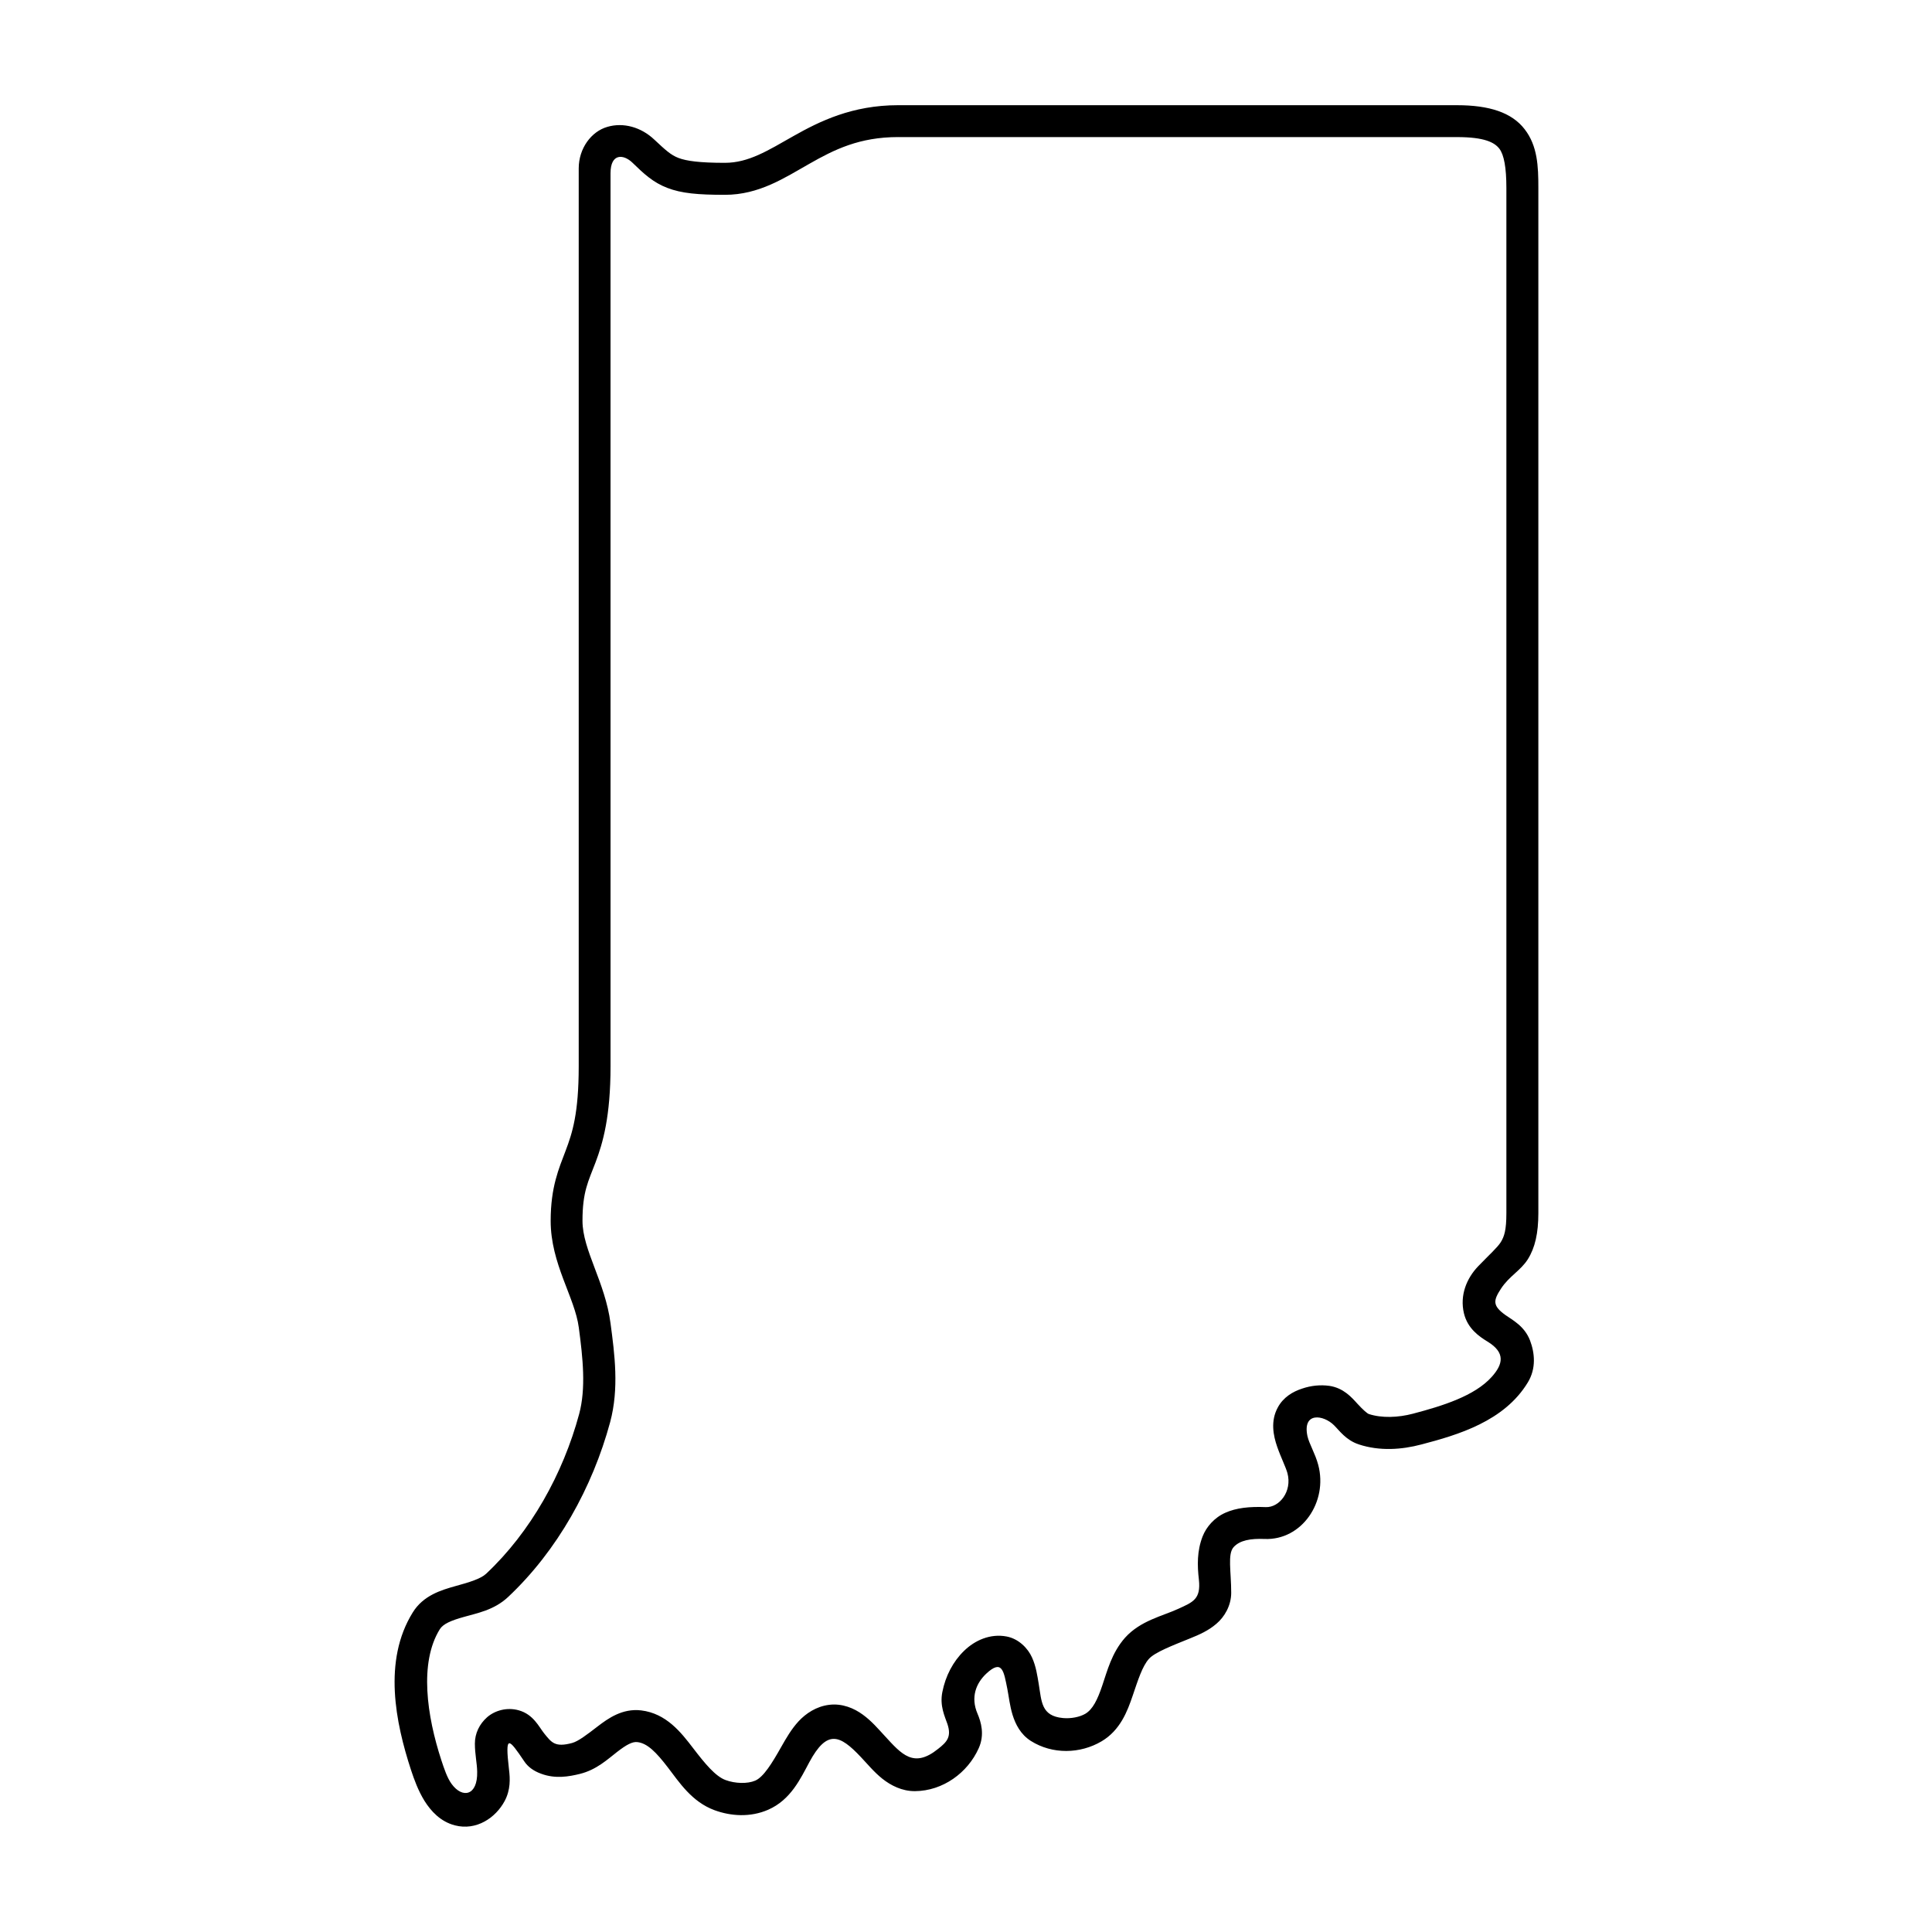
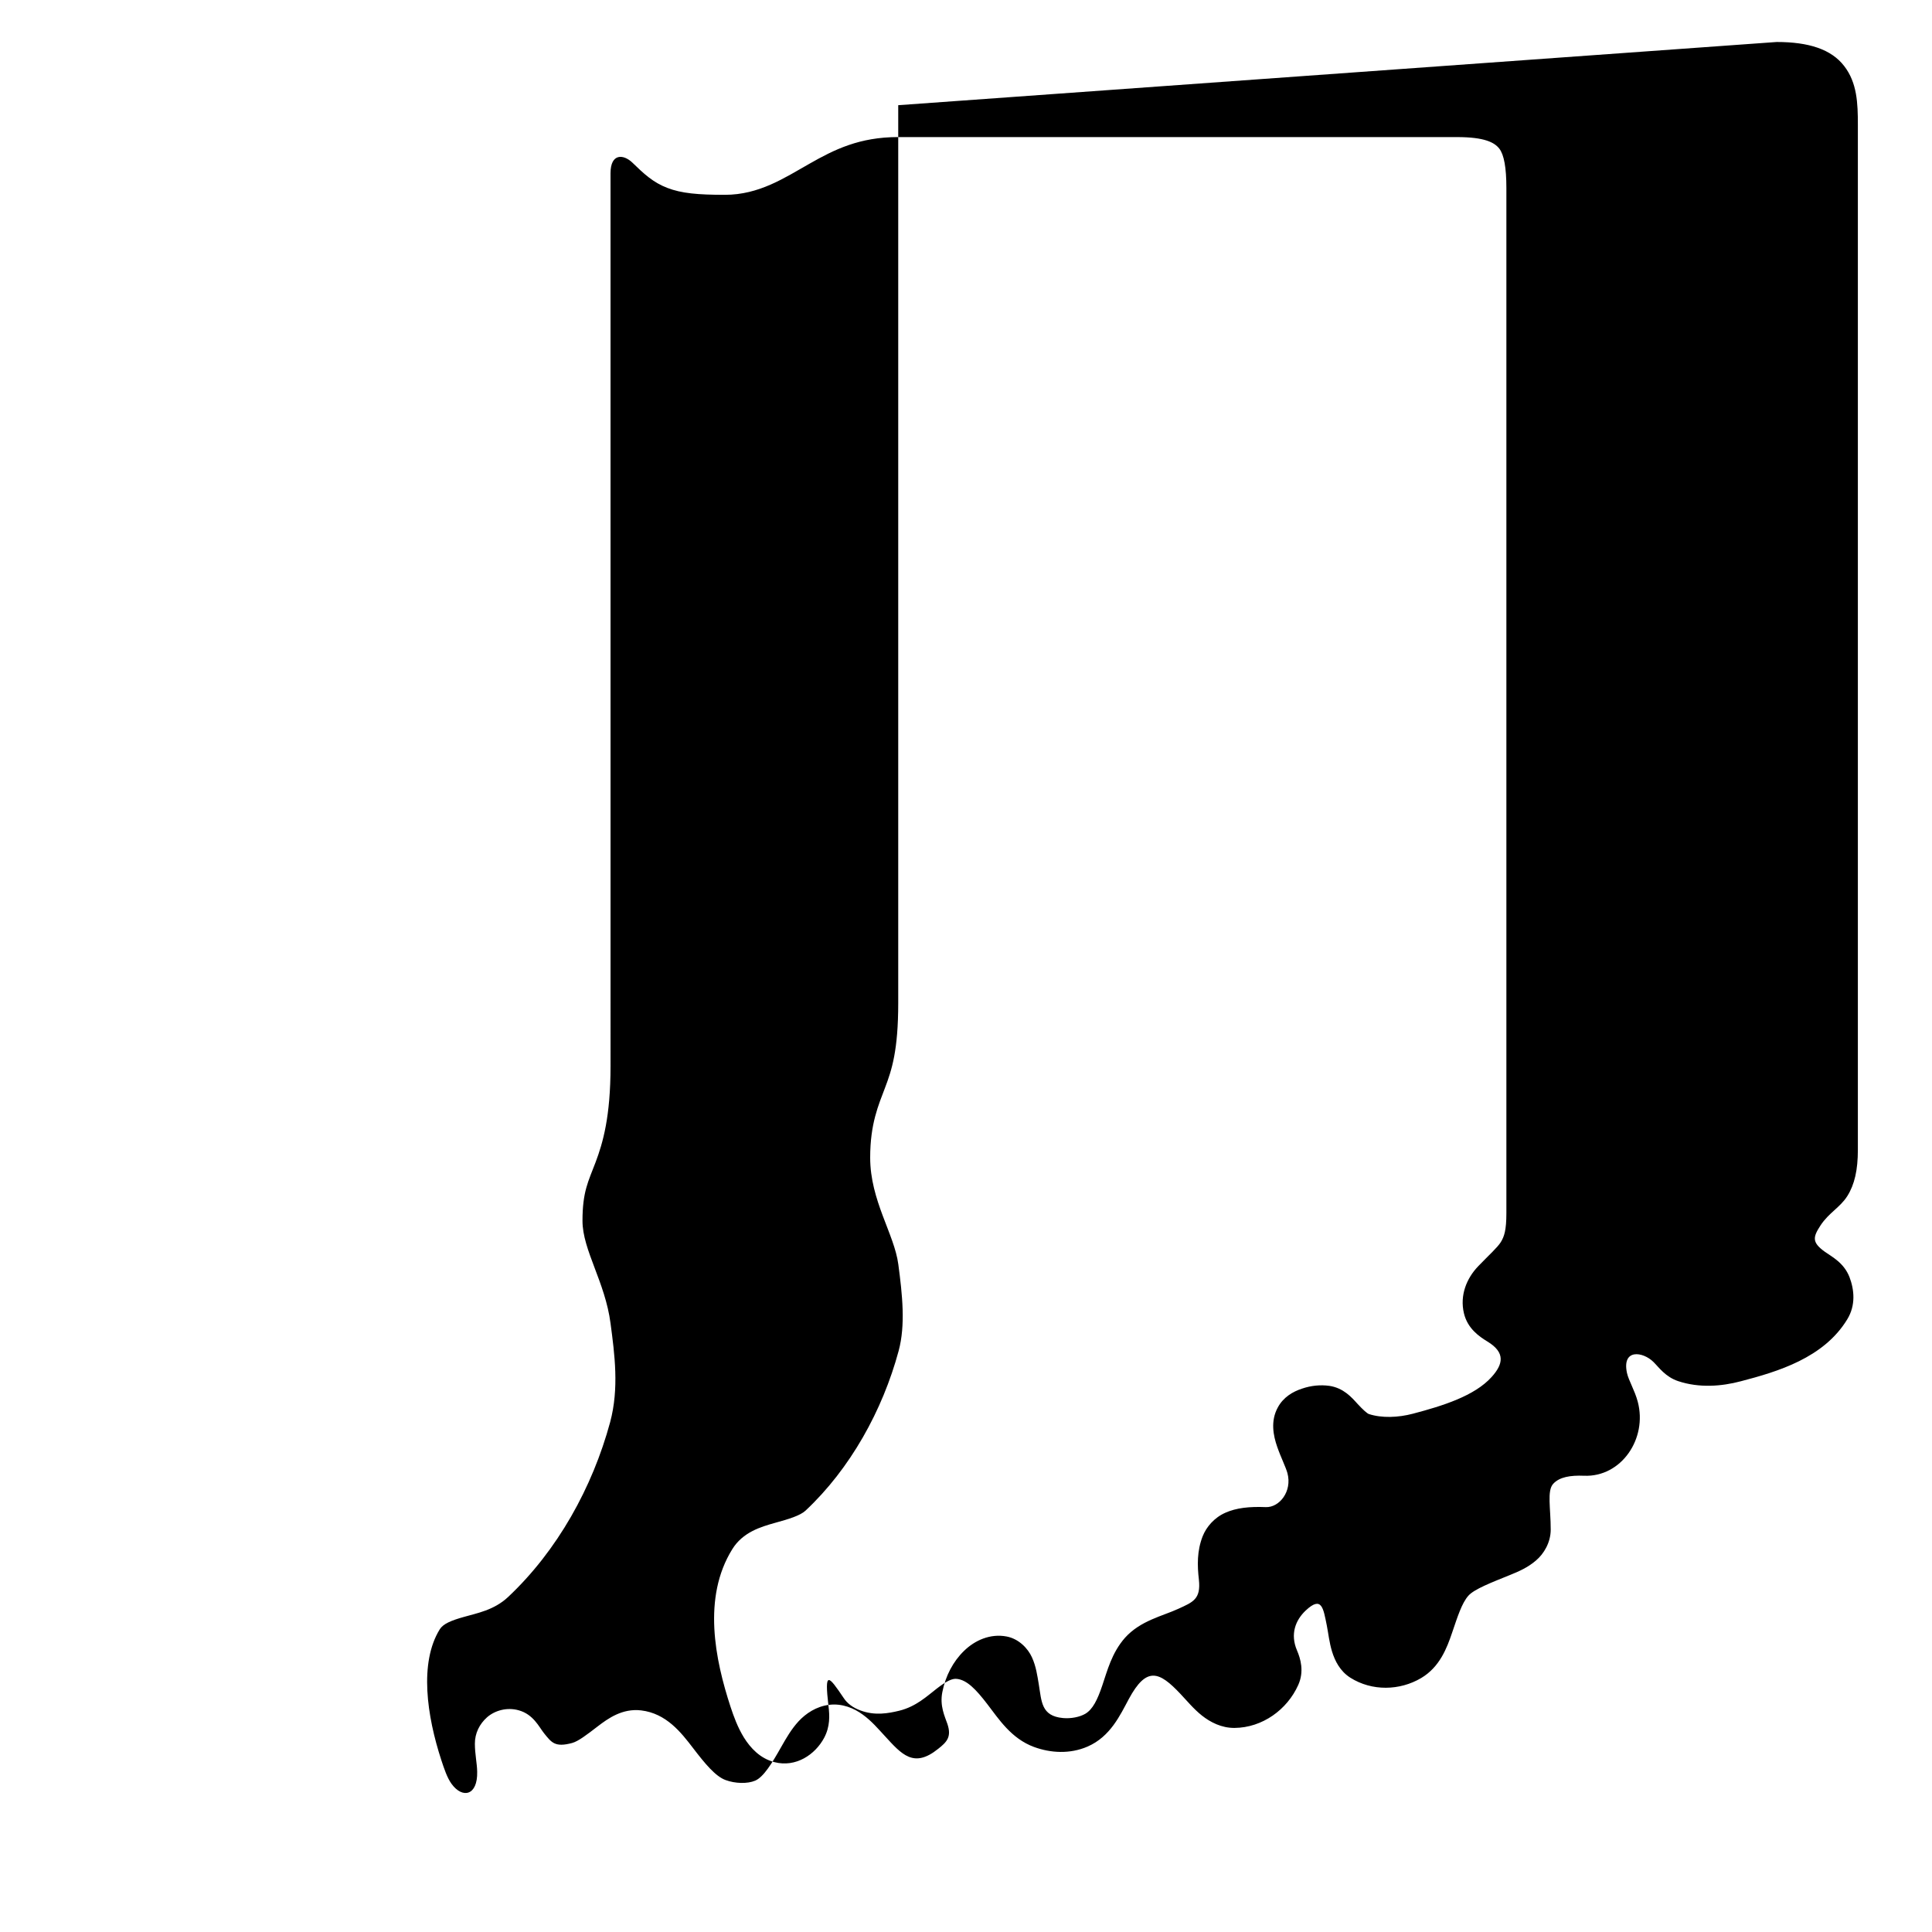
<svg xmlns="http://www.w3.org/2000/svg" fill="#000000" width="800px" height="800px" version="1.1" viewBox="144 144 512 512">
-   <path d="m382.04 180.33h148.1c7.293 0 9.914 1.422 11.195 3.062 1.258 1.633 1.871 5.07 1.871 10.41v271.67c0 4.551-0.559 6.207-1.488 7.719-0.961 1.496-2.938 3.215-6 6.394-3.039 3.18-4.898 7.664-3.762 12.449 0.984 4.109 4.109 6.18 6.231 7.488 4.844 2.938 4.141 6.035 1.113 9.387-4.527 5.039-13.008 7.668-20.852 9.734-3.969 1.051-8.309 1.191-11.688 0.09-0.438-0.152-1.516-1.082-3.039-2.738-1.512-1.668-3.672-4.176-7.434-4.731-2.363-0.32-4.832-0.09-7.227 0.734-2.418 0.785-4.934 2.238-6.414 4.961-2.008 3.637-1.191 7.512-0.195 10.402 0.984 2.859 2.273 5.363 2.731 7.031 1.309 4.863-2.156 9.152-5.738 9.008-4.371-0.18-7.816 0.203-10.703 1.488-2.91 1.281-5.039 3.734-6.035 6.269-1.512 3.902-1.422 7.727-0.984 11.488 0.547 5.156-1.551 5.922-5.508 7.727-4.109 1.898-9.969 3.09-14.062 7.637-3.555 4.023-4.727 8.84-6.035 12.664-1.281 3.812-2.535 6.32-4.484 7.488-1.488 0.875-3.828 1.34-5.949 1.137-5.769-0.547-5.633-4.34-6.414-9.07-0.379-2.215-0.699-4.602-1.781-6.996-1.07-2.394-3.5-4.934-6.734-5.547-4.309-0.816-8.398 0.996-11.285 3.824-2.887 2.801-4.898 6.621-5.738 10.906-0.734 3.672 0.668 6.473 1.344 8.457 1.137 3.41-0.117 4.754-2.453 6.59-6.473 5.219-9.656 1.488-14.168-3.441-1.73-1.863-3.477-3.941-5.805-5.625-2.305-1.695-5.457-3.035-8.922-2.598-3.383 0.414-6.156 2.277-8.102 4.371-1.926 2.098-3.269 4.461-4.551 6.711-2.512 4.457-4.727 8.051-6.941 9.008-2.043 0.875-5.301 0.785-7.836-0.152-2.711-0.992-5.484-4.371-8.637-8.488-3.168-4.137-7.086-9.18-13.754-9.977-4.965-0.582-8.727 2.106-11.547 4.266-2.801 2.156-5.106 3.93-6.734 4.371-4.551 1.227-5.457-0.117-7.434-2.562-1.379-1.73-2.832-5.016-6.734-6.102-3.129-0.875-6.332 0.062-8.375 1.848-2.031 1.809-3.234 4.254-3.234 6.992 0 2.742 0.586 5.309 0.609 7.434 0.152 6.394-3.902 7.172-6.758 3.269-1.203-1.633-2.008-4.109-2.742-6.332-3.816-11.664-5.918-25.801-0.402-34.691 0.875-1.398 2.938-2.305 6.41-3.269 3.441-0.992 7.938-1.773 11.664-5.25 13.156-12.359 22.391-29.121 27.059-46.328 2.418-8.98 1.191-18.074 0.113-26.211-1.422-10.965-7.434-19.414-7.434-27.172 0-7.785 1.551-10.441 3.477-15.539 1.926-5.106 3.957-12.074 3.957-25.461l-0.004-236.62c0-5.309 3.41-5.129 5.84-2.769 2.938 2.856 5.445 5.219 9.207 6.648 3.762 1.457 8.168 1.836 15.254 1.836 9.098 0 15.797-4.496 22.391-8.223 6.606-3.762 13.25-7.082 23.551-7.082zm0-8.453c-12.227 0-20.852 4.281-27.727 8.16-6.887 3.902-11.93 7.113-18.227 7.113-6.734 0-10.148-0.492-12.25-1.281-2.066-0.785-3.441-2.07-6.438-4.871-3.477-3.293-8.168-4.629-12.422-3.383-4.289 1.227-7.609 5.711-7.609 11.016v237.91c0 12.566-1.695 17.727-3.477 22.426-1.77 4.691-3.957 9.566-3.957 18.574 0 11.398 6.41 20.254 7.457 28.281 1.082 8.105 1.926 16.094 0.09 22.914-4.254 15.805-12.859 31.281-24.664 42.336-1.398 1.309-4.394 2.246-8.133 3.262-3.727 1.051-8.508 2.445-11.309 6.996-7.938 12.801-4.551 29.215-0.438 41.77 0.812 2.453 1.859 5.394 3.555 8.141 1.719 2.738 4.254 5.516 8.078 6.5 5.652 1.465 10.781-1.977 13.176-6.465 1.574-2.973 1.457-5.859 1.137-8.426-1.102-9.445-0.055-8.16 4.059-2.07 0.895 1.371 2.418 2.543 4.43 3.262 3.797 1.434 7.434 0.762 10.289 0.062 4.461-1.102 7.379-3.902 9.887-5.832 2.481-1.926 4.086-2.769 5.367-2.598 2.66 0.293 5.039 2.75 8.051 6.68 3.027 3.934 6.332 9.129 12.387 11.363 4.371 1.605 9.512 1.93 14.203-0.113 6.035-2.625 8.625-8.336 10.934-12.629 4.691-8.688 8.051-7.281 13.648-1.34 1.719 1.809 3.465 3.965 5.688 5.738 2.238 1.773 5.195 3.32 8.66 3.297 7.379-0.062 13.961-4.844 16.883-11.375 1.629-3.609 0.609-6.992-0.32-9.152-1.871-4.371-0.379-8.051 2.297-10.586 4.289-4.023 4.668-0.586 5.598 3.965 0.414 2.098 0.645 4.484 1.398 6.941 0.766 2.453 2.098 5.156 4.844 6.902 5.738 3.617 13.086 3.441 18.754 0.09 4.922-2.918 6.824-7.926 8.223-12.062 1.422-4.176 2.559-7.816 4.309-9.773 1.551-1.746 6.188-3.519 10.934-5.445 2.394-0.961 4.809-2.016 6.941-3.852 2.156-1.809 3.934-4.836 3.934-8.219 0-5.66-1.02-10.262 0.645-12.109 1.664-1.836 4.566-2.301 8.191-2.156 9.852 0.414 16.852-9.82 14.223-19.645-0.812-3.039-2.383-5.516-2.856-7.613-1.367-6.473 4.254-5.652 7.031-2.887 1.457 1.434 3.152 3.941 6.562 5.078 5.531 1.836 11.426 1.398 16.586 0.027 9.707-2.535 21.988-6.152 28.219-16.441 2.273-3.734 1.836-7.848 0.586-11.141-1.488-3.824-4.613-5.367-6.539-6.738-3.5-2.512-3.152-3.902-1.137-6.996 2.188-3.332 5.16-4.727 7.086-7.754 1.926-3.062 2.801-6.914 2.801-12.277v-271.65c0-5.715-0.195-11.133-3.637-15.566-3.41-4.434-9.395-6.359-17.875-6.359z" />
+   <path d="m382.04 180.33h148.1c7.293 0 9.914 1.422 11.195 3.062 1.258 1.633 1.871 5.07 1.871 10.41v271.67c0 4.551-0.559 6.207-1.488 7.719-0.961 1.496-2.938 3.215-6 6.394-3.039 3.18-4.898 7.664-3.762 12.449 0.984 4.109 4.109 6.18 6.231 7.488 4.844 2.938 4.141 6.035 1.113 9.387-4.527 5.039-13.008 7.668-20.852 9.734-3.969 1.051-8.309 1.191-11.688 0.09-0.438-0.152-1.516-1.082-3.039-2.738-1.512-1.668-3.672-4.176-7.434-4.731-2.363-0.32-4.832-0.09-7.227 0.734-2.418 0.785-4.934 2.238-6.414 4.961-2.008 3.637-1.191 7.512-0.195 10.402 0.984 2.859 2.273 5.363 2.731 7.031 1.309 4.863-2.156 9.152-5.738 9.008-4.371-0.18-7.816 0.203-10.703 1.488-2.91 1.281-5.039 3.734-6.035 6.269-1.512 3.902-1.422 7.727-0.984 11.488 0.547 5.156-1.551 5.922-5.508 7.727-4.109 1.898-9.969 3.09-14.062 7.637-3.555 4.023-4.727 8.84-6.035 12.664-1.281 3.812-2.535 6.32-4.484 7.488-1.488 0.875-3.828 1.34-5.949 1.137-5.769-0.547-5.633-4.34-6.414-9.07-0.379-2.215-0.699-4.602-1.781-6.996-1.07-2.394-3.5-4.934-6.734-5.547-4.309-0.816-8.398 0.996-11.285 3.824-2.887 2.801-4.898 6.621-5.738 10.906-0.734 3.672 0.668 6.473 1.344 8.457 1.137 3.41-0.117 4.754-2.453 6.59-6.473 5.219-9.656 1.488-14.168-3.441-1.73-1.863-3.477-3.941-5.805-5.625-2.305-1.695-5.457-3.035-8.922-2.598-3.383 0.414-6.156 2.277-8.102 4.371-1.926 2.098-3.269 4.461-4.551 6.711-2.512 4.457-4.727 8.051-6.941 9.008-2.043 0.875-5.301 0.785-7.836-0.152-2.711-0.992-5.484-4.371-8.637-8.488-3.168-4.137-7.086-9.18-13.754-9.977-4.965-0.582-8.727 2.106-11.547 4.266-2.801 2.156-5.106 3.93-6.734 4.371-4.551 1.227-5.457-0.117-7.434-2.562-1.379-1.73-2.832-5.016-6.734-6.102-3.129-0.875-6.332 0.062-8.375 1.848-2.031 1.809-3.234 4.254-3.234 6.992 0 2.742 0.586 5.309 0.609 7.434 0.152 6.394-3.902 7.172-6.758 3.269-1.203-1.633-2.008-4.109-2.742-6.332-3.816-11.664-5.918-25.801-0.402-34.691 0.875-1.398 2.938-2.305 6.41-3.269 3.441-0.992 7.938-1.773 11.664-5.25 13.156-12.359 22.391-29.121 27.059-46.328 2.418-8.98 1.191-18.074 0.113-26.211-1.422-10.965-7.434-19.414-7.434-27.172 0-7.785 1.551-10.441 3.477-15.539 1.926-5.106 3.957-12.074 3.957-25.461l-0.004-236.62c0-5.309 3.41-5.129 5.84-2.769 2.938 2.856 5.445 5.219 9.207 6.648 3.762 1.457 8.168 1.836 15.254 1.836 9.098 0 15.797-4.496 22.391-8.223 6.606-3.762 13.25-7.082 23.551-7.082zm0-8.453v237.91c0 12.566-1.695 17.727-3.477 22.426-1.77 4.691-3.957 9.566-3.957 18.574 0 11.398 6.41 20.254 7.457 28.281 1.082 8.105 1.926 16.094 0.09 22.914-4.254 15.805-12.859 31.281-24.664 42.336-1.398 1.309-4.394 2.246-8.133 3.262-3.727 1.051-8.508 2.445-11.309 6.996-7.938 12.801-4.551 29.215-0.438 41.77 0.812 2.453 1.859 5.394 3.555 8.141 1.719 2.738 4.254 5.516 8.078 6.5 5.652 1.465 10.781-1.977 13.176-6.465 1.574-2.973 1.457-5.859 1.137-8.426-1.102-9.445-0.055-8.16 4.059-2.07 0.895 1.371 2.418 2.543 4.43 3.262 3.797 1.434 7.434 0.762 10.289 0.062 4.461-1.102 7.379-3.902 9.887-5.832 2.481-1.926 4.086-2.769 5.367-2.598 2.66 0.293 5.039 2.75 8.051 6.68 3.027 3.934 6.332 9.129 12.387 11.363 4.371 1.605 9.512 1.93 14.203-0.113 6.035-2.625 8.625-8.336 10.934-12.629 4.691-8.688 8.051-7.281 13.648-1.34 1.719 1.809 3.465 3.965 5.688 5.738 2.238 1.773 5.195 3.32 8.66 3.297 7.379-0.062 13.961-4.844 16.883-11.375 1.629-3.609 0.609-6.992-0.32-9.152-1.871-4.371-0.379-8.051 2.297-10.586 4.289-4.023 4.668-0.586 5.598 3.965 0.414 2.098 0.645 4.484 1.398 6.941 0.766 2.453 2.098 5.156 4.844 6.902 5.738 3.617 13.086 3.441 18.754 0.09 4.922-2.918 6.824-7.926 8.223-12.062 1.422-4.176 2.559-7.816 4.309-9.773 1.551-1.746 6.188-3.519 10.934-5.445 2.394-0.961 4.809-2.016 6.941-3.852 2.156-1.809 3.934-4.836 3.934-8.219 0-5.66-1.02-10.262 0.645-12.109 1.664-1.836 4.566-2.301 8.191-2.156 9.852 0.414 16.852-9.82 14.223-19.645-0.812-3.039-2.383-5.516-2.856-7.613-1.367-6.473 4.254-5.652 7.031-2.887 1.457 1.434 3.152 3.941 6.562 5.078 5.531 1.836 11.426 1.398 16.586 0.027 9.707-2.535 21.988-6.152 28.219-16.441 2.273-3.734 1.836-7.848 0.586-11.141-1.488-3.824-4.613-5.367-6.539-6.738-3.5-2.512-3.152-3.902-1.137-6.996 2.188-3.332 5.16-4.727 7.086-7.754 1.926-3.062 2.801-6.914 2.801-12.277v-271.65c0-5.715-0.195-11.133-3.637-15.566-3.41-4.434-9.395-6.359-17.875-6.359z" />
</svg>